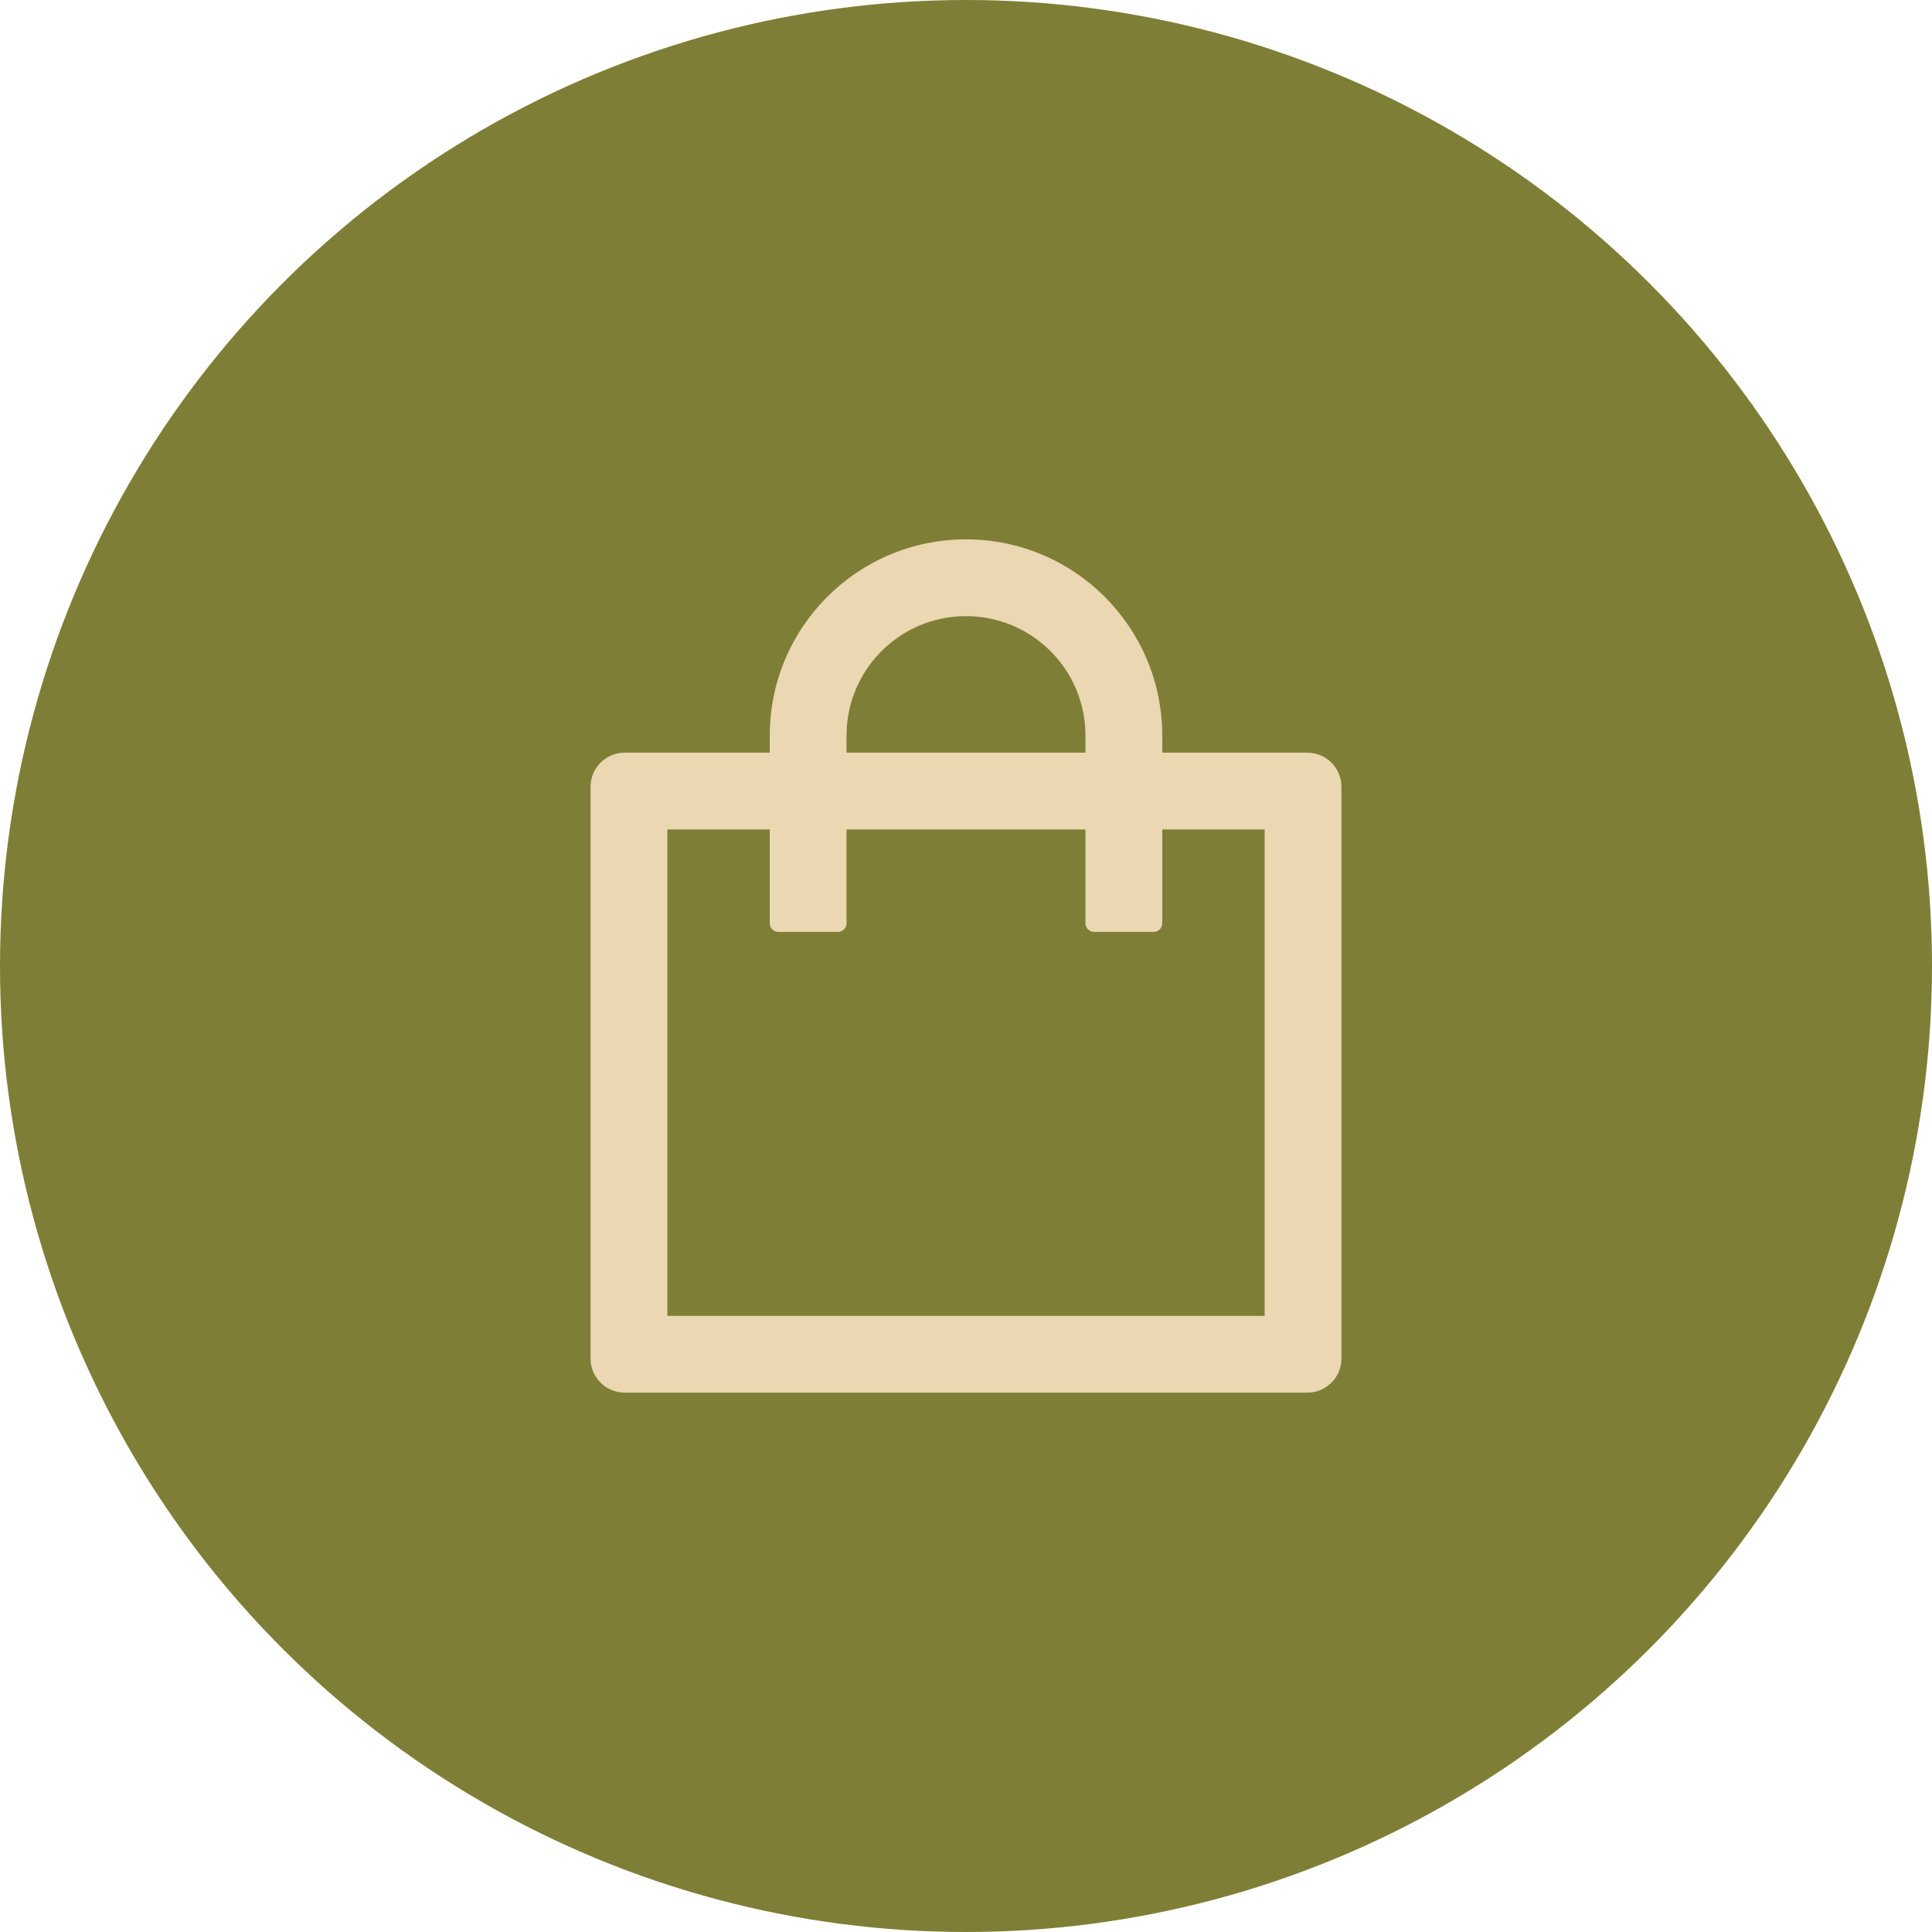
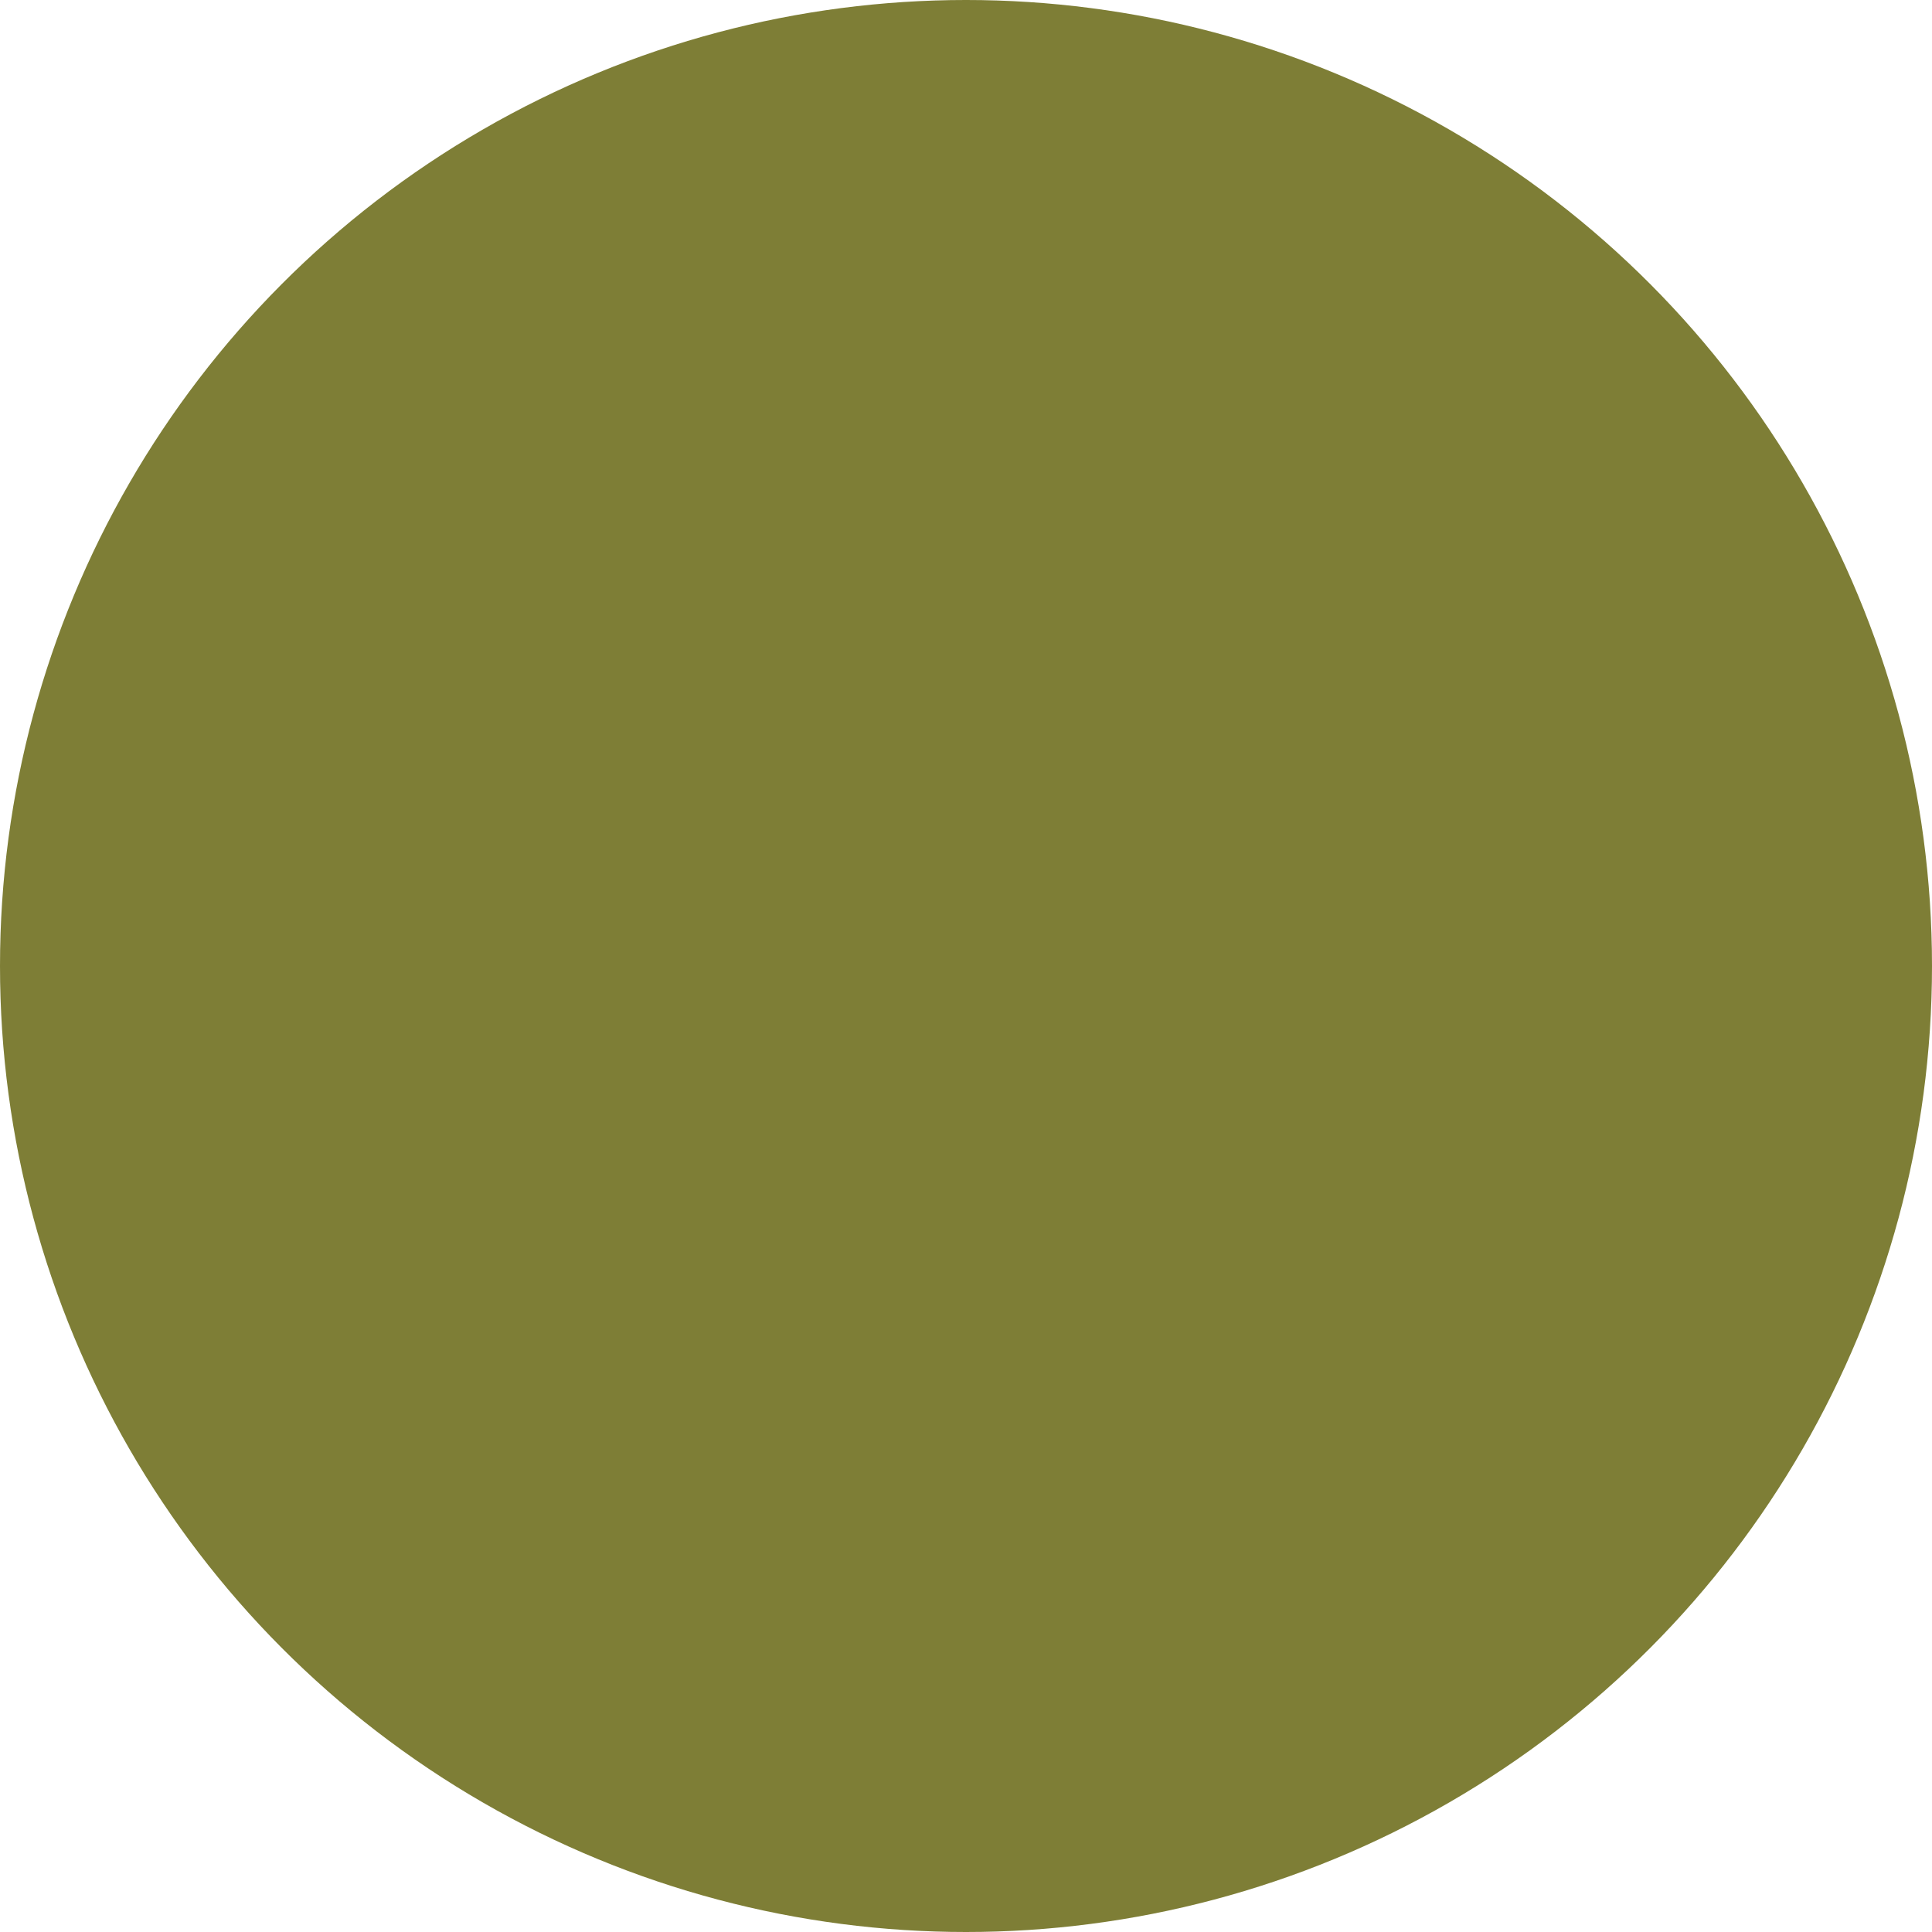
<svg xmlns="http://www.w3.org/2000/svg" width="281" height="281" viewBox="0 0 281 281" fill="none">
  <circle cx="140.5" cy="140.5" r="140.5" fill="#7E7E36" />
-   <path d="M190.143 109.473H169.045V106.991C169.045 91.229 156.262 78.446 140.5 78.446C124.739 78.446 111.956 91.229 111.956 106.991V109.473H90.857C88.112 109.473 85.893 111.691 85.893 114.437V197.589C85.893 200.335 88.112 202.553 90.857 202.553H190.143C192.889 202.553 195.107 200.335 195.107 197.589V114.437C195.107 111.691 192.889 109.473 190.143 109.473ZM123.125 106.991C123.125 97.388 130.897 89.616 140.5 89.616C150.103 89.616 157.875 97.388 157.875 106.991V109.473H123.125V106.991ZM183.938 191.384H97.063V120.643H111.956V134.295C111.956 134.977 112.514 135.536 113.197 135.536H121.884C122.567 135.536 123.125 134.977 123.125 134.295V120.643H157.875V134.295C157.875 134.977 158.434 135.536 159.116 135.536H167.804C168.486 135.536 169.045 134.977 169.045 134.295V120.643H183.938V191.384Z" fill="#EBD7B2" />
</svg>